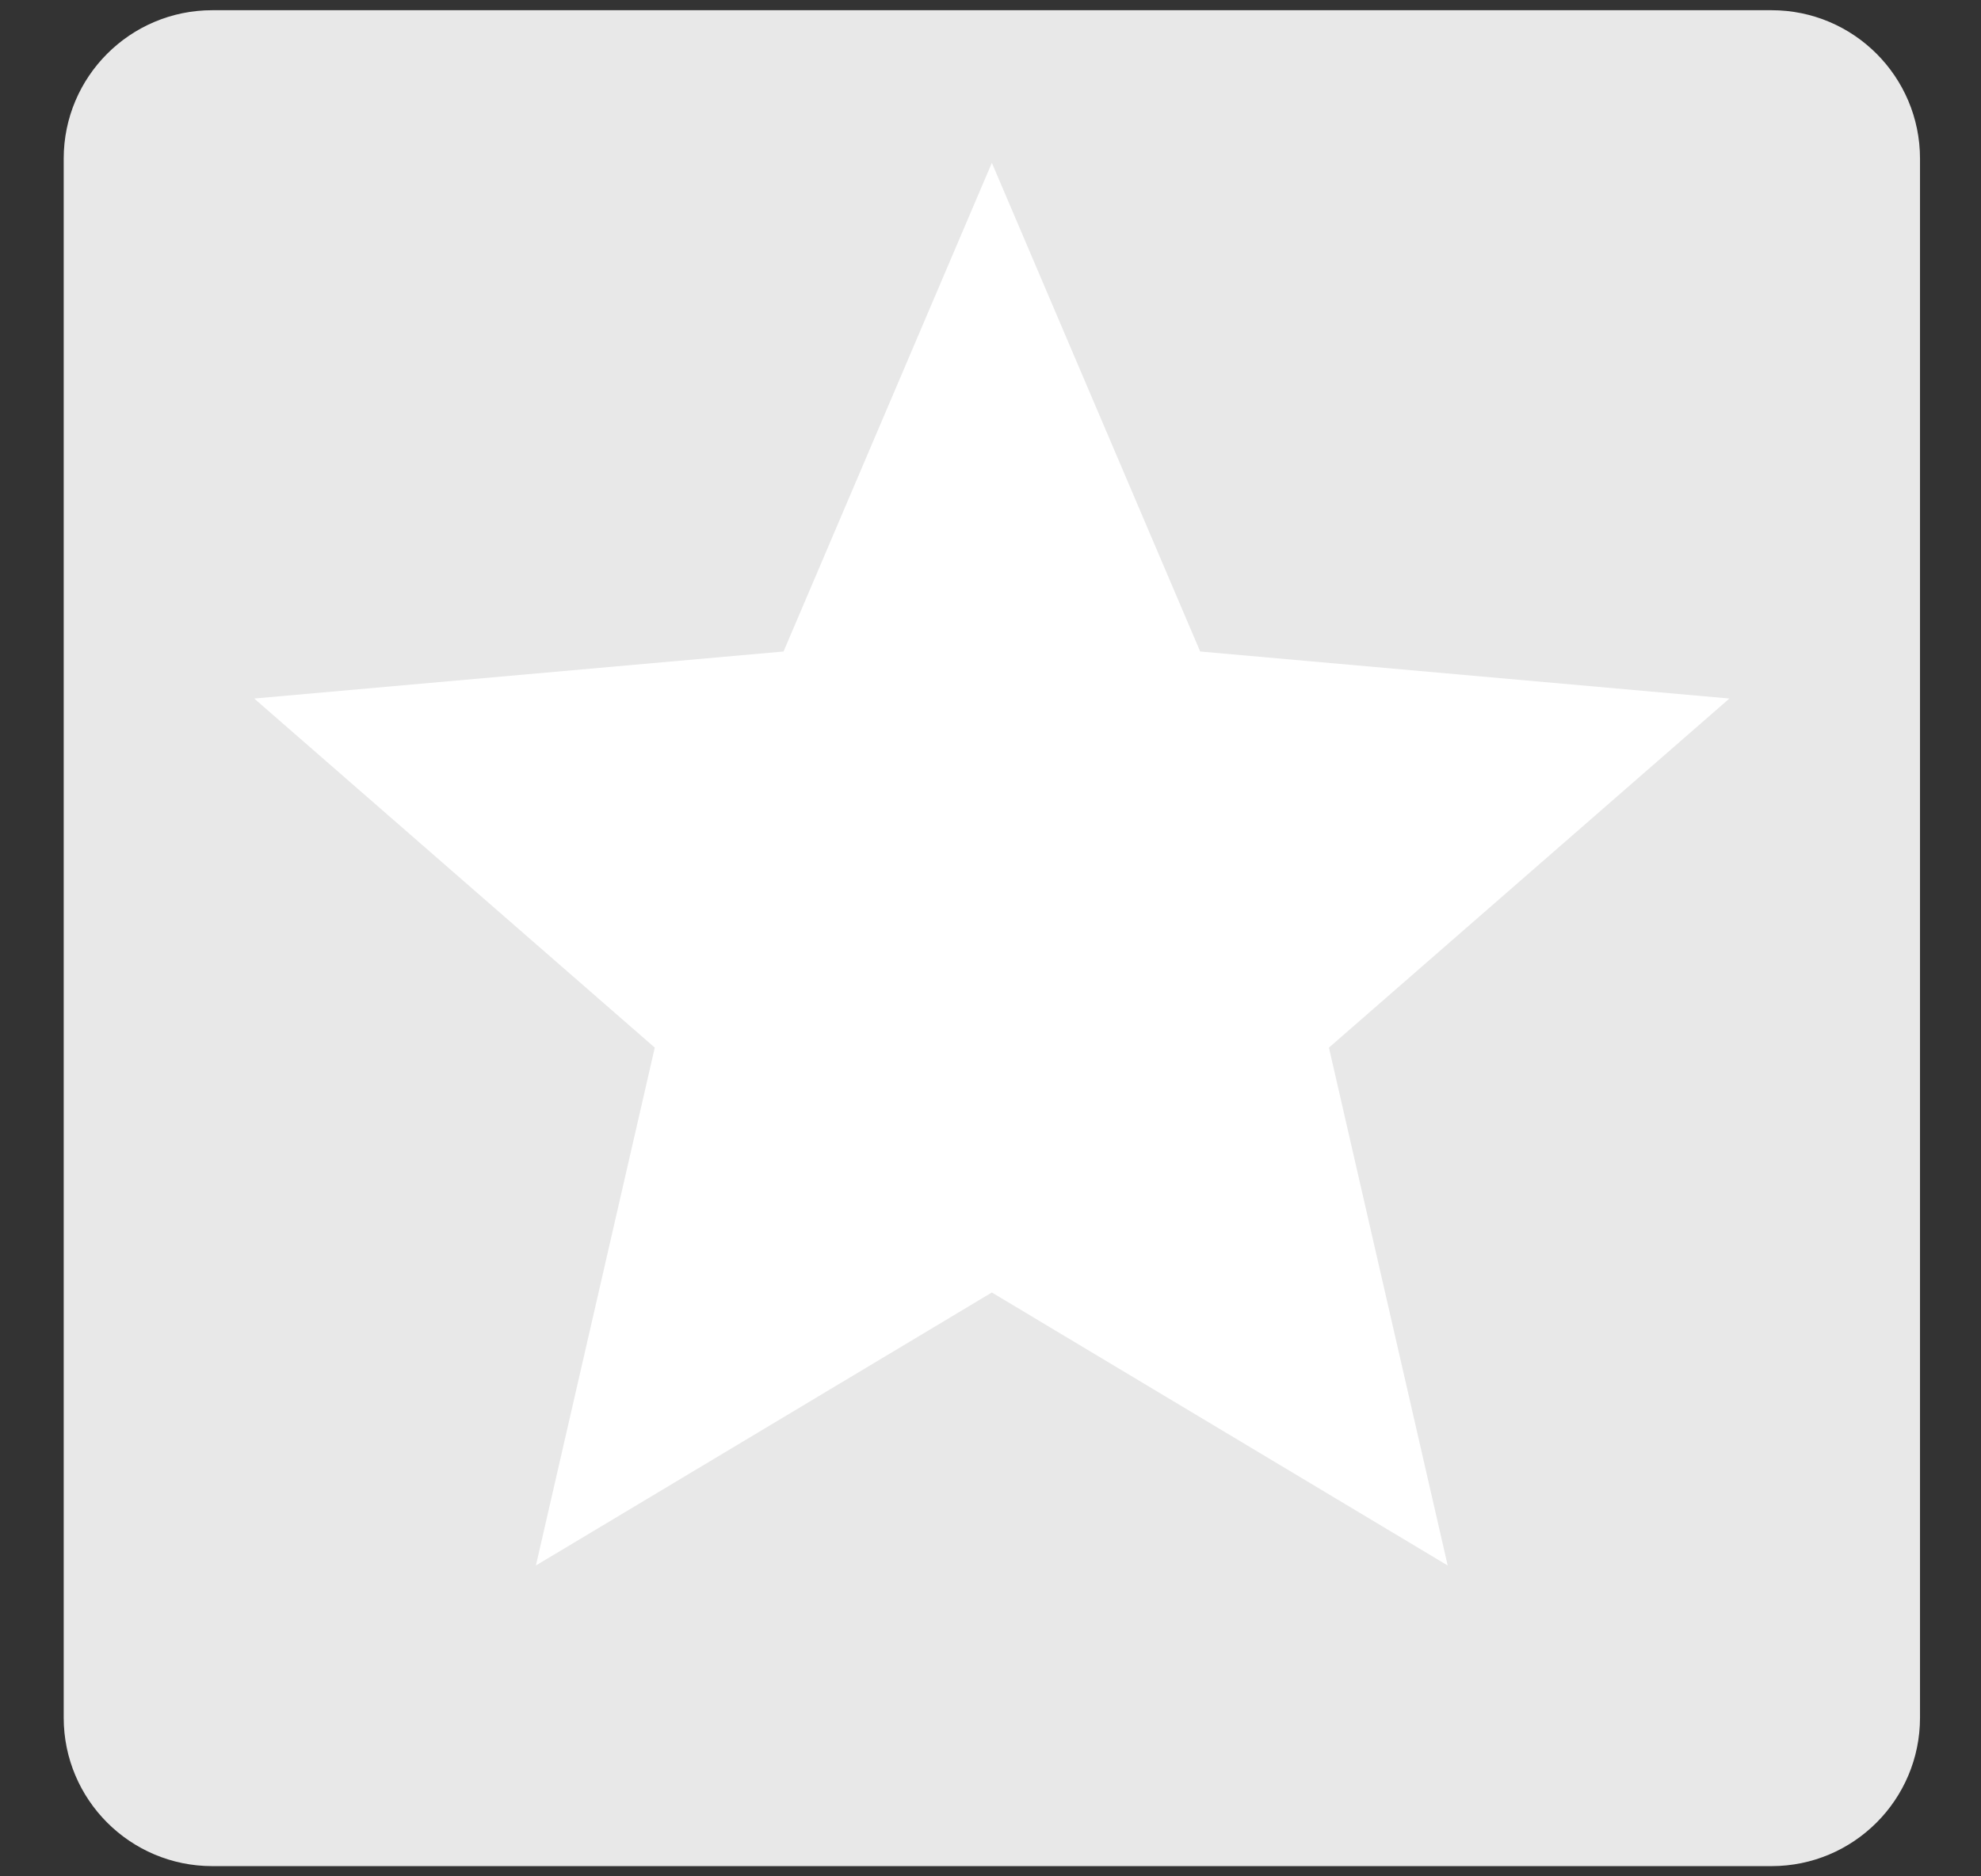
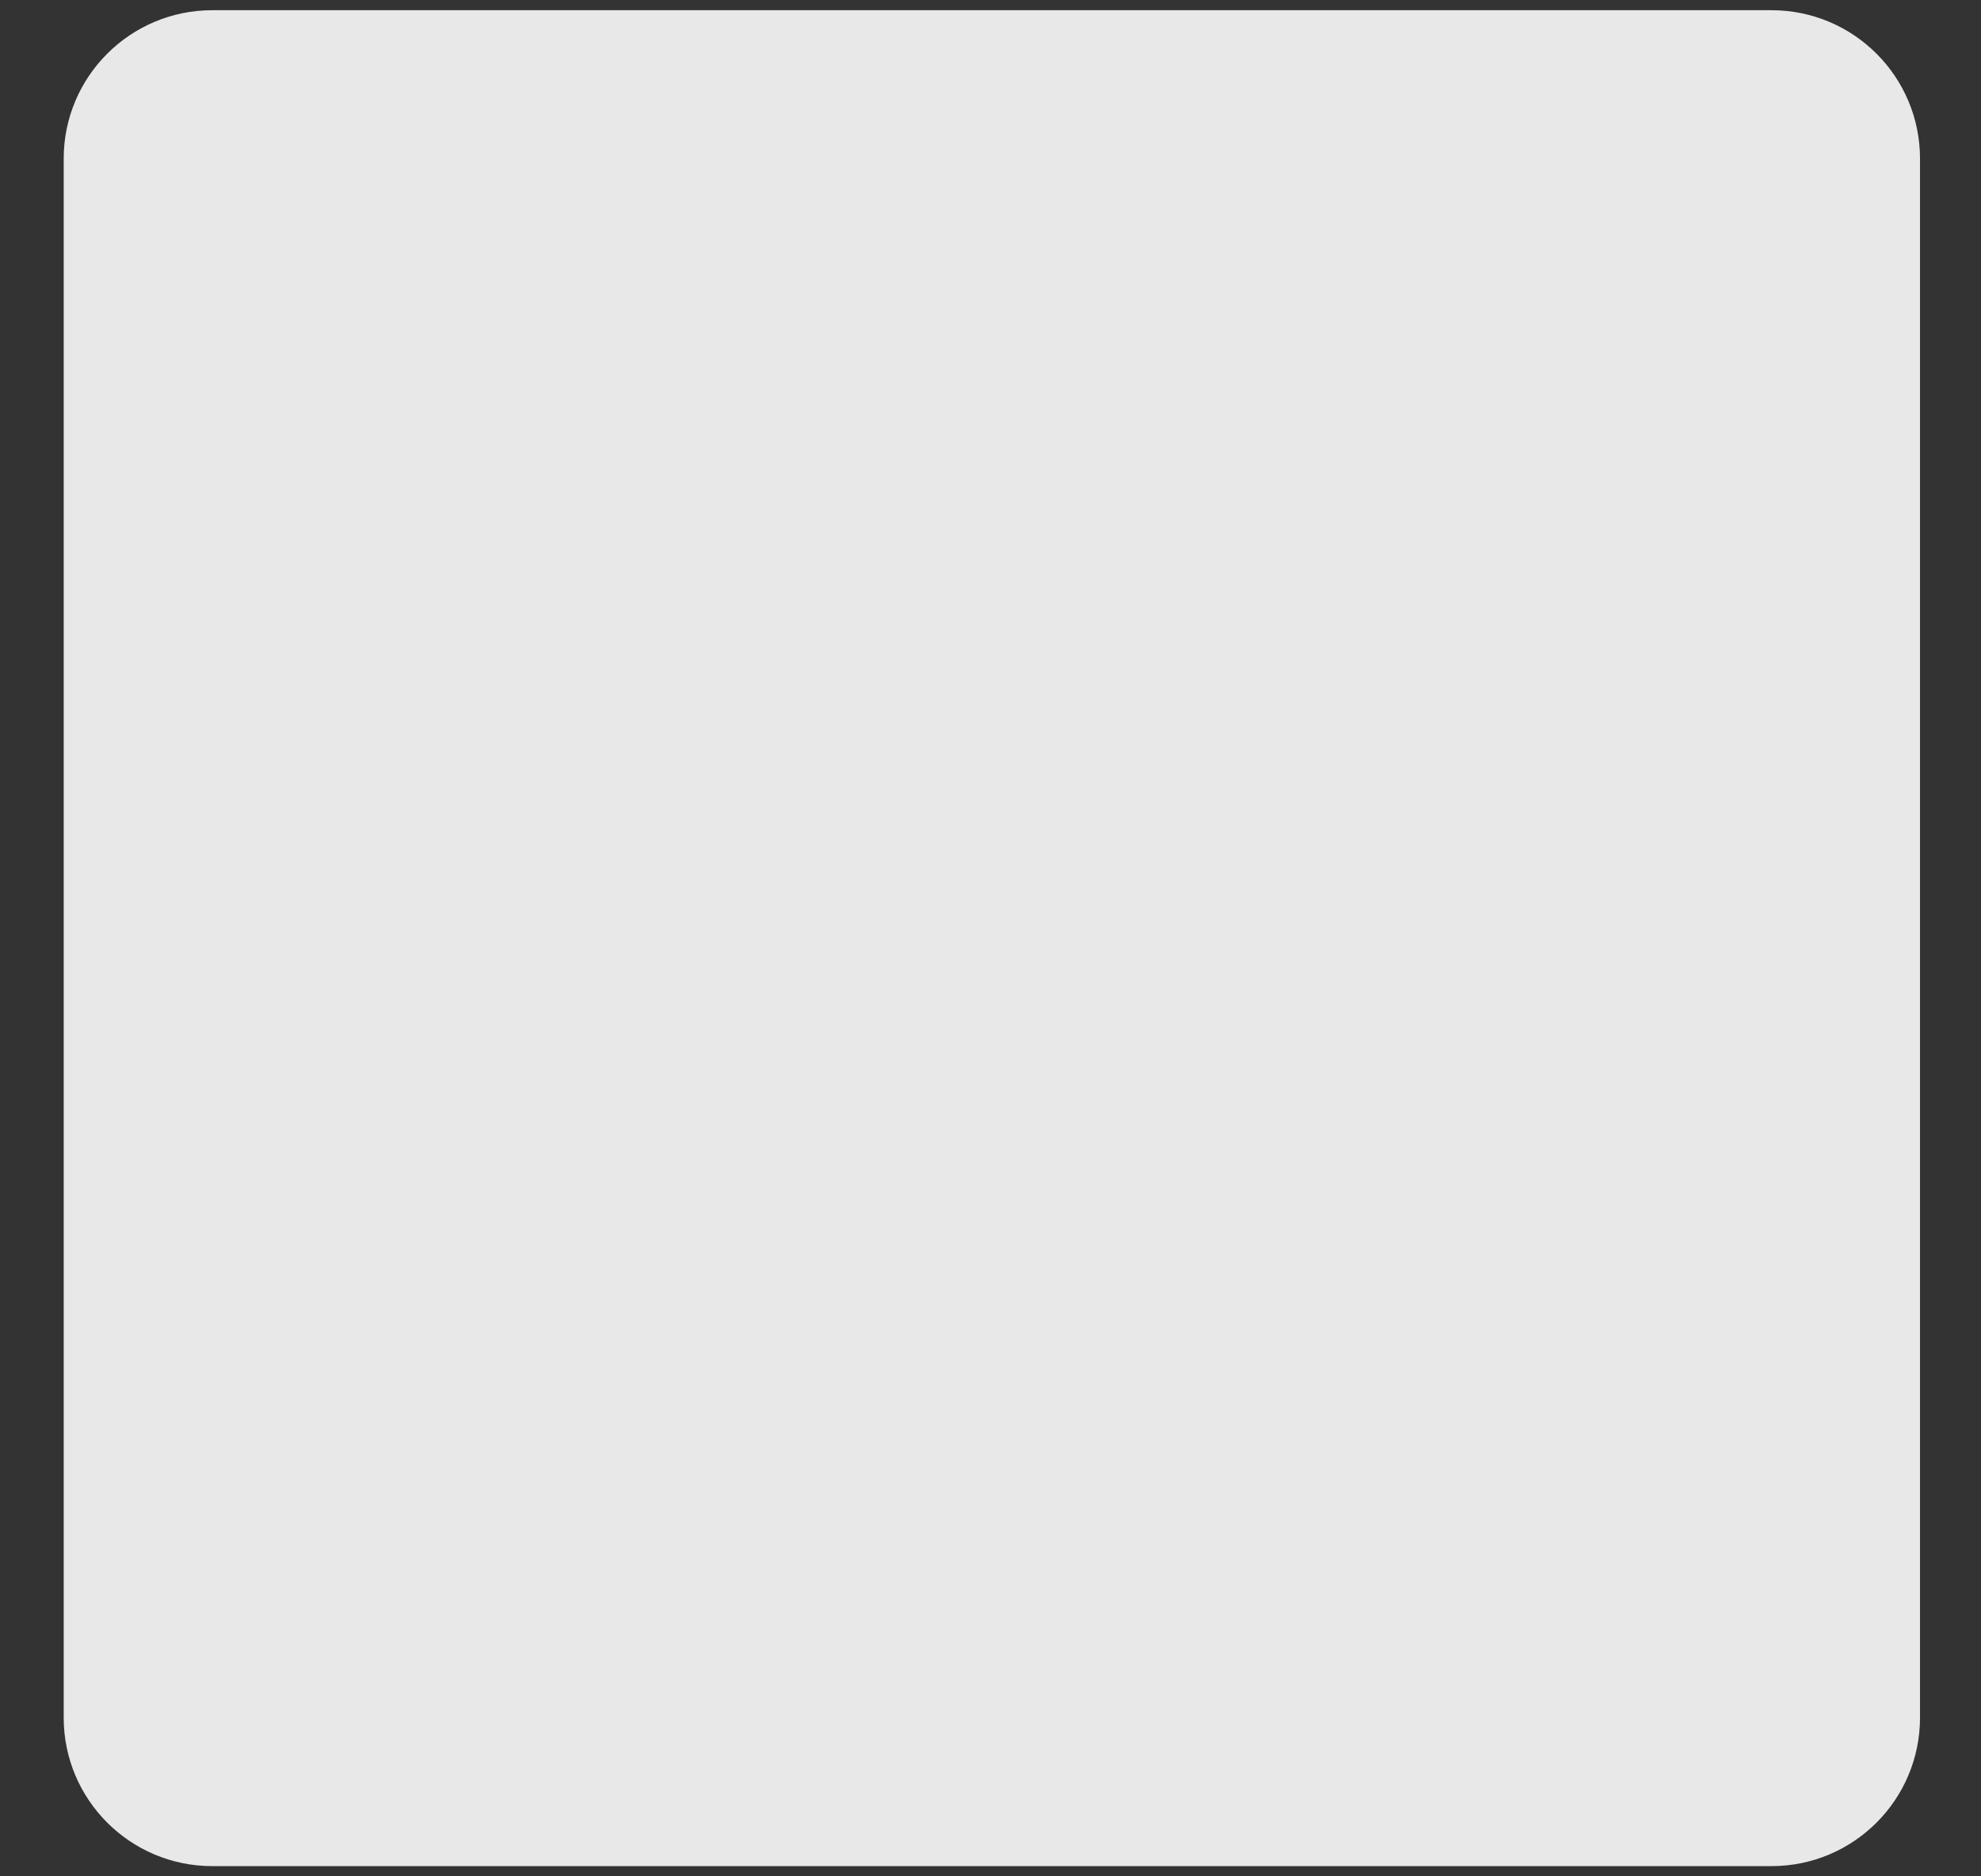
<svg xmlns="http://www.w3.org/2000/svg" width="19" height="18" viewBox="0 0 19 18" fill="none">
  <rect x="0" y="0" width="19" height="18" fill="#333333" stroke="none" />
  <g id="Frame 453">
    <path d="M0.611 1.522C0.611 0.736 1.249 0.098 2.036 0.098H16.991C17.778 0.098 18.415 0.736 18.415 1.522V16.478C18.415 17.264 17.778 17.902 16.991 17.902H2.036C1.249 17.902 0.611 17.264 0.611 16.478V1.522Z" fill="#E8E8E8" />
-     <path id="Star 2" d="M9.513 1.562L11.511 6.25L16.587 6.701L12.746 10.05L13.885 15.018L9.513 12.399L5.14 15.018L6.28 10.05L2.438 6.701L7.515 6.25L9.513 1.562Z" fill="white" />
  </g>
</svg>